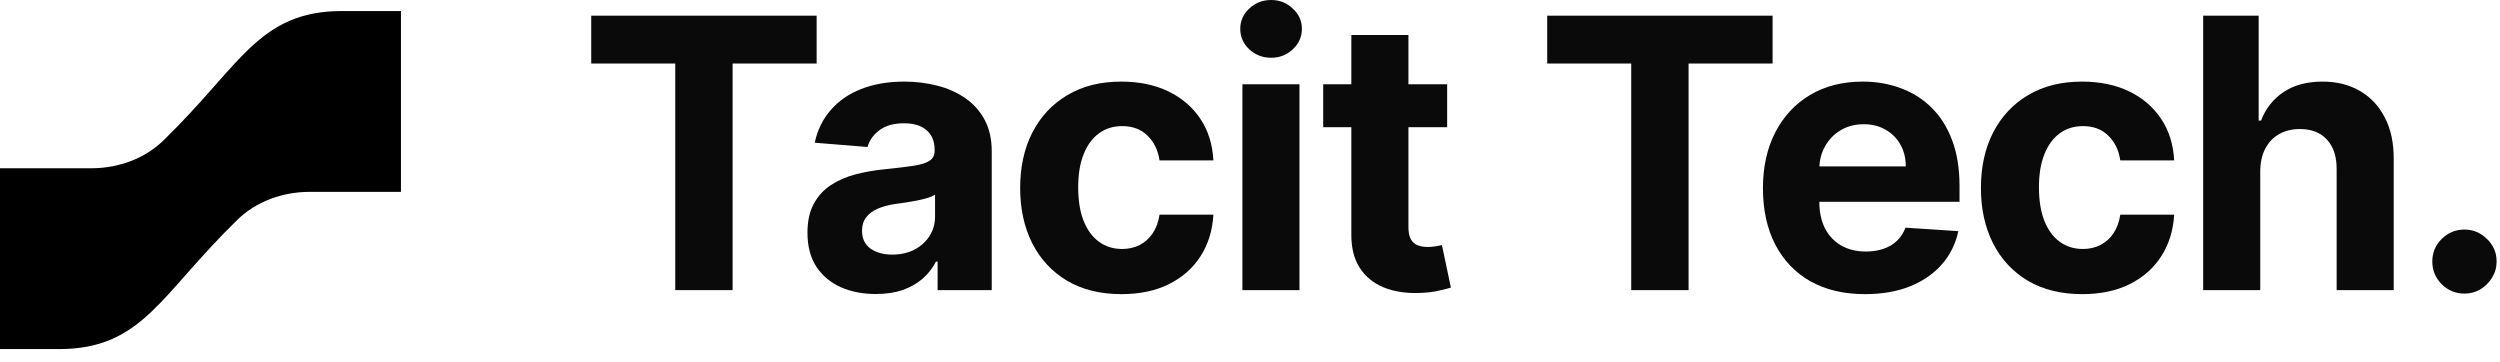
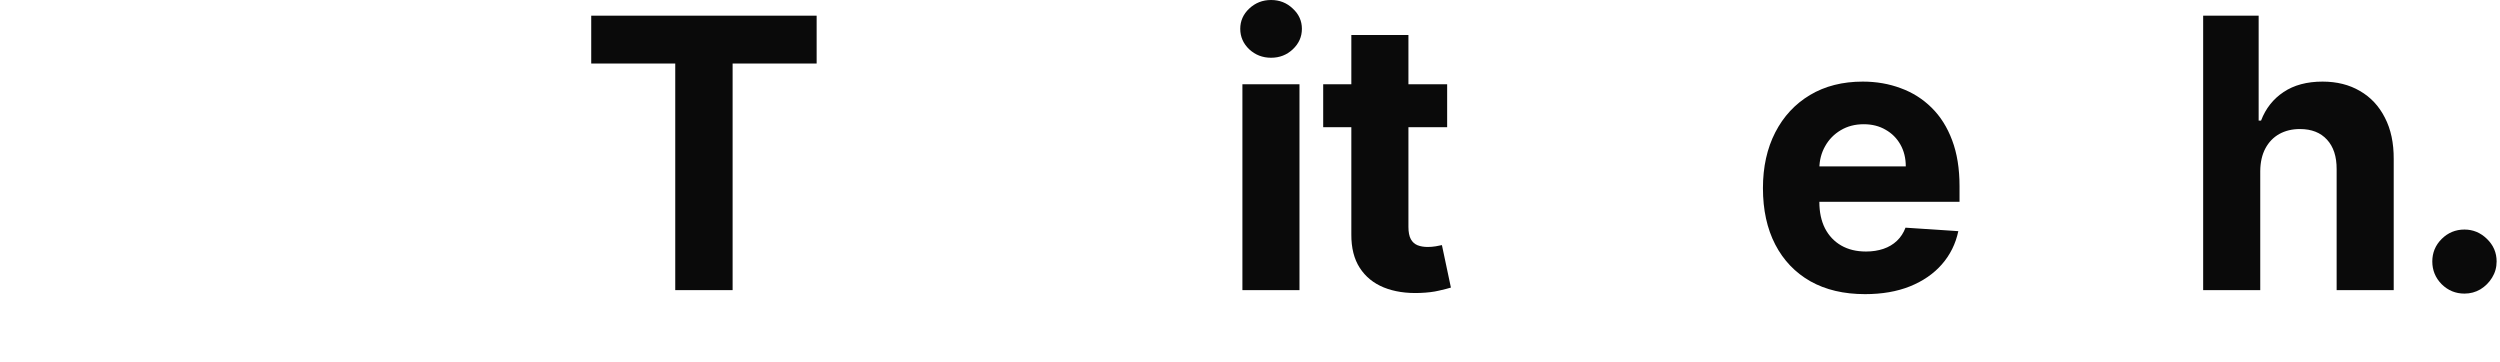
<svg xmlns="http://www.w3.org/2000/svg" width="159" height="23" viewBox="0 0 159 23" fill="none">
-   <path d="M0 22.202H3.75C5.055 22.202 6.134 21.992 7.096 21.575C8.056 21.16 8.859 20.555 9.632 19.823C10.327 19.166 11.022 18.38 11.784 17.517L12.017 17.254C12.881 16.279 13.86 15.186 15.088 13.988C16.297 12.808 17.969 12.202 19.709 12.202H25.5V0.702H21.75C20.445 0.702 19.366 0.912 18.404 1.329C17.444 1.744 16.641 2.349 15.868 3.08C15.173 3.738 14.478 4.524 13.716 5.387L13.483 5.65C12.619 6.625 11.64 7.718 10.412 8.916C9.203 10.096 7.531 10.702 5.791 10.702H0V22.202Z" fill="black" />
  <path d="M37.602 4.04V0.997H51.938V4.04H46.594V18.452H42.946V4.04H37.602Z" fill="#0A0A0A" />
-   <path d="M55.702 18.699C54.867 18.699 54.122 18.554 53.469 18.264C52.816 17.969 52.298 17.534 51.918 16.96C51.543 16.381 51.355 15.659 51.355 14.796C51.355 14.068 51.489 13.457 51.756 12.963C52.023 12.469 52.386 12.071 52.847 11.77C53.307 11.469 53.83 11.242 54.415 11.088C55.006 10.935 55.625 10.827 56.273 10.764C57.034 10.685 57.648 10.611 58.114 10.543C58.58 10.469 58.918 10.361 59.128 10.219C59.338 10.077 59.443 9.866 59.443 9.588V9.537C59.443 8.997 59.273 8.58 58.932 8.284C58.597 7.989 58.119 7.841 57.5 7.841C56.847 7.841 56.327 7.986 55.941 8.276C55.554 8.56 55.298 8.918 55.173 9.349L51.816 9.077C51.986 8.281 52.321 7.594 52.821 7.014C53.321 6.429 53.966 5.98 54.756 5.668C55.551 5.349 56.472 5.19 57.517 5.19C58.244 5.19 58.941 5.276 59.605 5.446C60.276 5.616 60.869 5.881 61.386 6.239C61.909 6.597 62.321 7.057 62.622 7.619C62.923 8.176 63.074 8.844 63.074 9.622V18.452H59.631V16.636H59.529C59.318 17.046 59.037 17.406 58.685 17.719C58.333 18.026 57.909 18.267 57.415 18.443C56.921 18.614 56.35 18.699 55.702 18.699ZM56.742 16.193C57.276 16.193 57.747 16.088 58.156 15.878C58.566 15.662 58.886 15.372 59.119 15.008C59.352 14.645 59.469 14.233 59.469 13.773V12.383C59.355 12.457 59.199 12.526 59 12.588C58.807 12.645 58.588 12.699 58.344 12.75C58.1 12.796 57.855 12.838 57.611 12.878C57.367 12.912 57.145 12.943 56.946 12.972C56.52 13.034 56.148 13.133 55.83 13.27C55.511 13.406 55.264 13.591 55.088 13.824C54.912 14.051 54.824 14.335 54.824 14.676C54.824 15.171 55.003 15.548 55.361 15.81C55.725 16.065 56.185 16.193 56.742 16.193Z" fill="#0A0A0A" />
-   <path d="M71.326 18.707C69.985 18.707 68.831 18.423 67.865 17.855C66.905 17.281 66.166 16.486 65.649 15.469C65.138 14.452 64.882 13.281 64.882 11.957C64.882 10.617 65.141 9.44 65.658 8.429C66.181 7.412 66.922 6.619 67.882 6.051C68.843 5.477 69.985 5.19 71.308 5.19C72.451 5.19 73.451 5.398 74.308 5.812C75.166 6.227 75.845 6.81 76.345 7.56C76.845 8.31 77.121 9.19 77.172 10.202H73.746C73.649 9.548 73.394 9.023 72.979 8.625C72.57 8.222 72.033 8.02 71.368 8.02C70.806 8.02 70.314 8.173 69.894 8.48C69.479 8.781 69.155 9.222 68.922 9.801C68.689 10.381 68.573 11.082 68.573 11.906C68.573 12.742 68.686 13.452 68.914 14.037C69.147 14.622 69.473 15.068 69.894 15.375C70.314 15.682 70.806 15.835 71.368 15.835C71.783 15.835 72.155 15.75 72.485 15.58C72.82 15.409 73.095 15.162 73.311 14.838C73.533 14.508 73.678 14.114 73.746 13.653H77.172C77.115 14.653 76.843 15.534 76.354 16.296C75.871 17.051 75.203 17.642 74.351 18.068C73.499 18.494 72.49 18.707 71.326 18.707Z" fill="#0A0A0A" />
-   <path d="M79.017 18.452V5.361H82.647V18.452H79.017ZM80.841 3.673C80.301 3.673 79.838 3.494 79.451 3.136C79.071 2.773 78.88 2.338 78.88 1.832C78.88 1.332 79.071 0.903 79.451 0.545C79.838 0.182 80.301 0 80.841 0C81.38 0 81.841 0.182 82.221 0.545C82.608 0.903 82.801 1.332 82.801 1.832C82.801 2.338 82.608 2.773 82.221 3.136C81.841 3.494 81.38 3.673 80.841 3.673Z" fill="#0A0A0A" />
+   <path d="M79.017 18.452V5.361H82.647V18.452H79.017M80.841 3.673C80.301 3.673 79.838 3.494 79.451 3.136C79.071 2.773 78.88 2.338 78.88 1.832C78.88 1.332 79.071 0.903 79.451 0.545C79.838 0.182 80.301 0 80.841 0C81.38 0 81.841 0.182 82.221 0.545C82.608 0.903 82.801 1.332 82.801 1.832C82.801 2.338 82.608 2.773 82.221 3.136C81.841 3.494 81.38 3.673 80.841 3.673Z" fill="#0A0A0A" />
  <path d="M92.039 5.361V8.088H84.155V5.361H92.039ZM85.945 2.224H89.576V14.429C89.576 14.764 89.627 15.026 89.729 15.213C89.831 15.395 89.974 15.523 90.155 15.597C90.343 15.671 90.559 15.707 90.803 15.707C90.974 15.707 91.144 15.693 91.314 15.665C91.485 15.631 91.615 15.605 91.706 15.588L92.278 18.29C92.096 18.347 91.84 18.412 91.51 18.486C91.181 18.565 90.78 18.614 90.309 18.631C89.434 18.665 88.667 18.548 88.008 18.281C87.354 18.014 86.846 17.599 86.482 17.037C86.118 16.474 85.939 15.764 85.945 14.906V2.224Z" fill="#0A0A0A" />
-   <path d="M98.402 4.04V0.997H112.737V4.04H107.393V18.452H103.746V4.04H98.402Z" fill="#0A0A0A" />
  <path d="M118.617 18.707C117.271 18.707 116.112 18.435 115.14 17.889C114.174 17.338 113.43 16.56 112.907 15.554C112.384 14.543 112.123 13.347 112.123 11.966C112.123 10.619 112.384 9.438 112.907 8.42C113.43 7.403 114.166 6.611 115.115 6.043C116.069 5.474 117.188 5.19 118.472 5.19C119.336 5.19 120.14 5.33 120.884 5.608C121.634 5.881 122.288 6.293 122.845 6.844C123.407 7.395 123.845 8.088 124.157 8.923C124.47 9.753 124.626 10.724 124.626 11.838V12.835H113.572V10.585H121.208C121.208 10.062 121.095 9.599 120.867 9.196C120.64 8.793 120.325 8.477 119.921 8.25C119.524 8.017 119.061 7.901 118.532 7.901C117.981 7.901 117.492 8.028 117.066 8.284C116.646 8.534 116.316 8.872 116.078 9.298C115.839 9.719 115.717 10.188 115.711 10.704V12.844C115.711 13.492 115.83 14.051 116.069 14.523C116.313 14.994 116.657 15.358 117.1 15.614C117.543 15.869 118.069 15.997 118.677 15.997C119.08 15.997 119.45 15.94 119.785 15.827C120.12 15.713 120.407 15.543 120.646 15.315C120.884 15.088 121.066 14.81 121.191 14.48L124.549 14.702C124.379 15.508 124.029 16.213 123.501 16.815C122.978 17.412 122.302 17.878 121.472 18.213C120.649 18.543 119.697 18.707 118.617 18.707Z" fill="#0A0A0A" />
-   <path d="M132.43 18.707C131.089 18.707 129.936 18.423 128.97 17.855C128.009 17.281 127.271 16.486 126.754 15.469C126.242 14.452 125.987 13.281 125.987 11.957C125.987 10.617 126.245 9.44 126.762 8.429C127.285 7.412 128.027 6.619 128.987 6.051C129.947 5.477 131.089 5.19 132.413 5.19C133.555 5.19 134.555 5.398 135.413 5.812C136.271 6.227 136.95 6.81 137.45 7.56C137.95 8.31 138.225 9.19 138.277 10.202H134.85C134.754 9.548 134.498 9.023 134.083 8.625C133.674 8.222 133.137 8.02 132.473 8.02C131.91 8.02 131.419 8.173 130.998 8.48C130.583 8.781 130.26 9.222 130.027 9.801C129.794 10.381 129.677 11.082 129.677 11.906C129.677 12.742 129.791 13.452 130.018 14.037C130.251 14.622 130.578 15.068 130.998 15.375C131.419 15.682 131.91 15.835 132.473 15.835C132.887 15.835 133.26 15.75 133.589 15.58C133.924 15.409 134.2 15.162 134.416 14.838C134.637 14.508 134.782 14.114 134.85 13.653H138.277C138.22 14.653 137.947 15.534 137.458 16.296C136.975 17.051 136.308 17.642 135.456 18.068C134.603 18.494 133.595 18.707 132.43 18.707Z" fill="#0A0A0A" />
  <path d="M143.752 10.883V18.452H140.121V0.997H143.65V7.67H143.803C144.098 6.898 144.576 6.293 145.235 5.855C145.894 5.412 146.721 5.19 147.715 5.19C148.624 5.19 149.417 5.389 150.093 5.787C150.775 6.179 151.303 6.744 151.678 7.483C152.059 8.216 152.246 9.094 152.24 10.117V18.452H148.61V10.764C148.615 9.957 148.411 9.33 147.996 8.881C147.587 8.432 147.013 8.207 146.275 8.207C145.78 8.207 145.343 8.312 144.962 8.523C144.587 8.733 144.292 9.04 144.076 9.443C143.865 9.841 143.757 10.321 143.752 10.883Z" fill="#0A0A0A" />
  <path d="M156.74 18.673C156.177 18.673 155.694 18.474 155.291 18.077C154.893 17.673 154.694 17.19 154.694 16.628C154.694 16.071 154.893 15.594 155.291 15.196C155.694 14.798 156.177 14.599 156.74 14.599C157.285 14.599 157.763 14.798 158.172 15.196C158.581 15.594 158.785 16.071 158.785 16.628C158.785 17.003 158.689 17.347 158.496 17.659C158.308 17.966 158.061 18.213 157.754 18.401C157.447 18.582 157.109 18.673 156.74 18.673Z" fill="#0A0A0A" />
</svg>